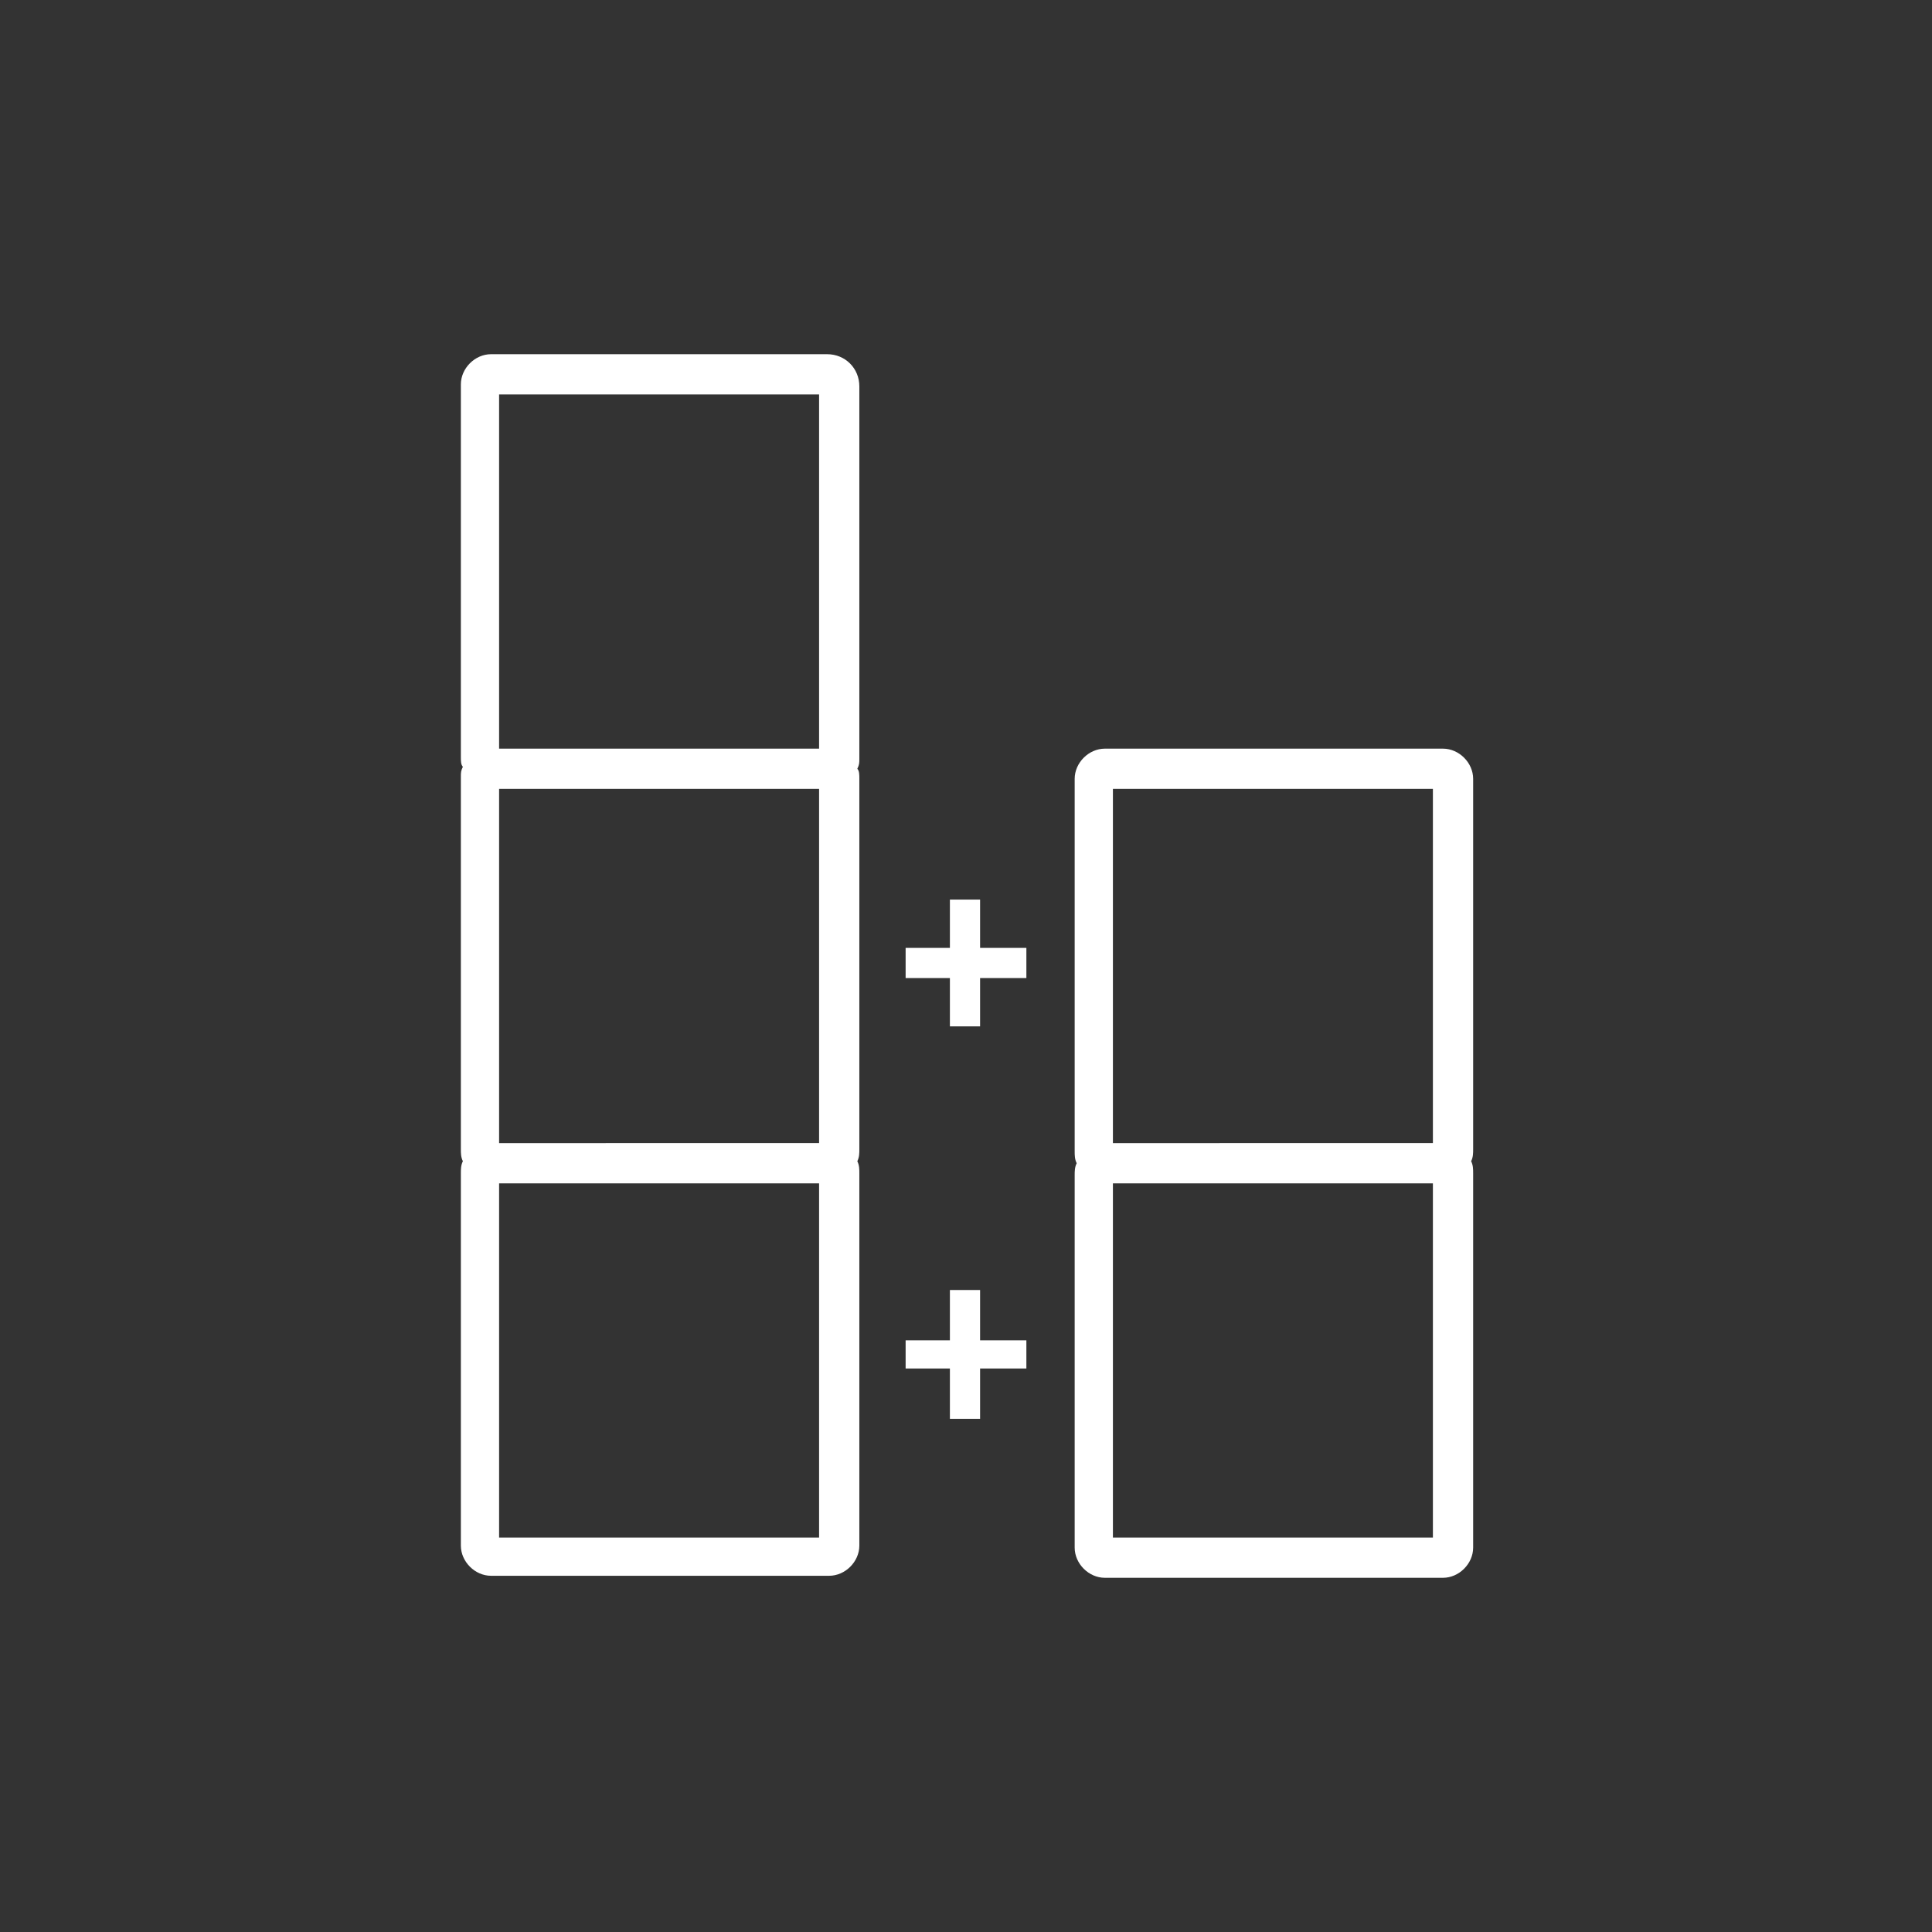
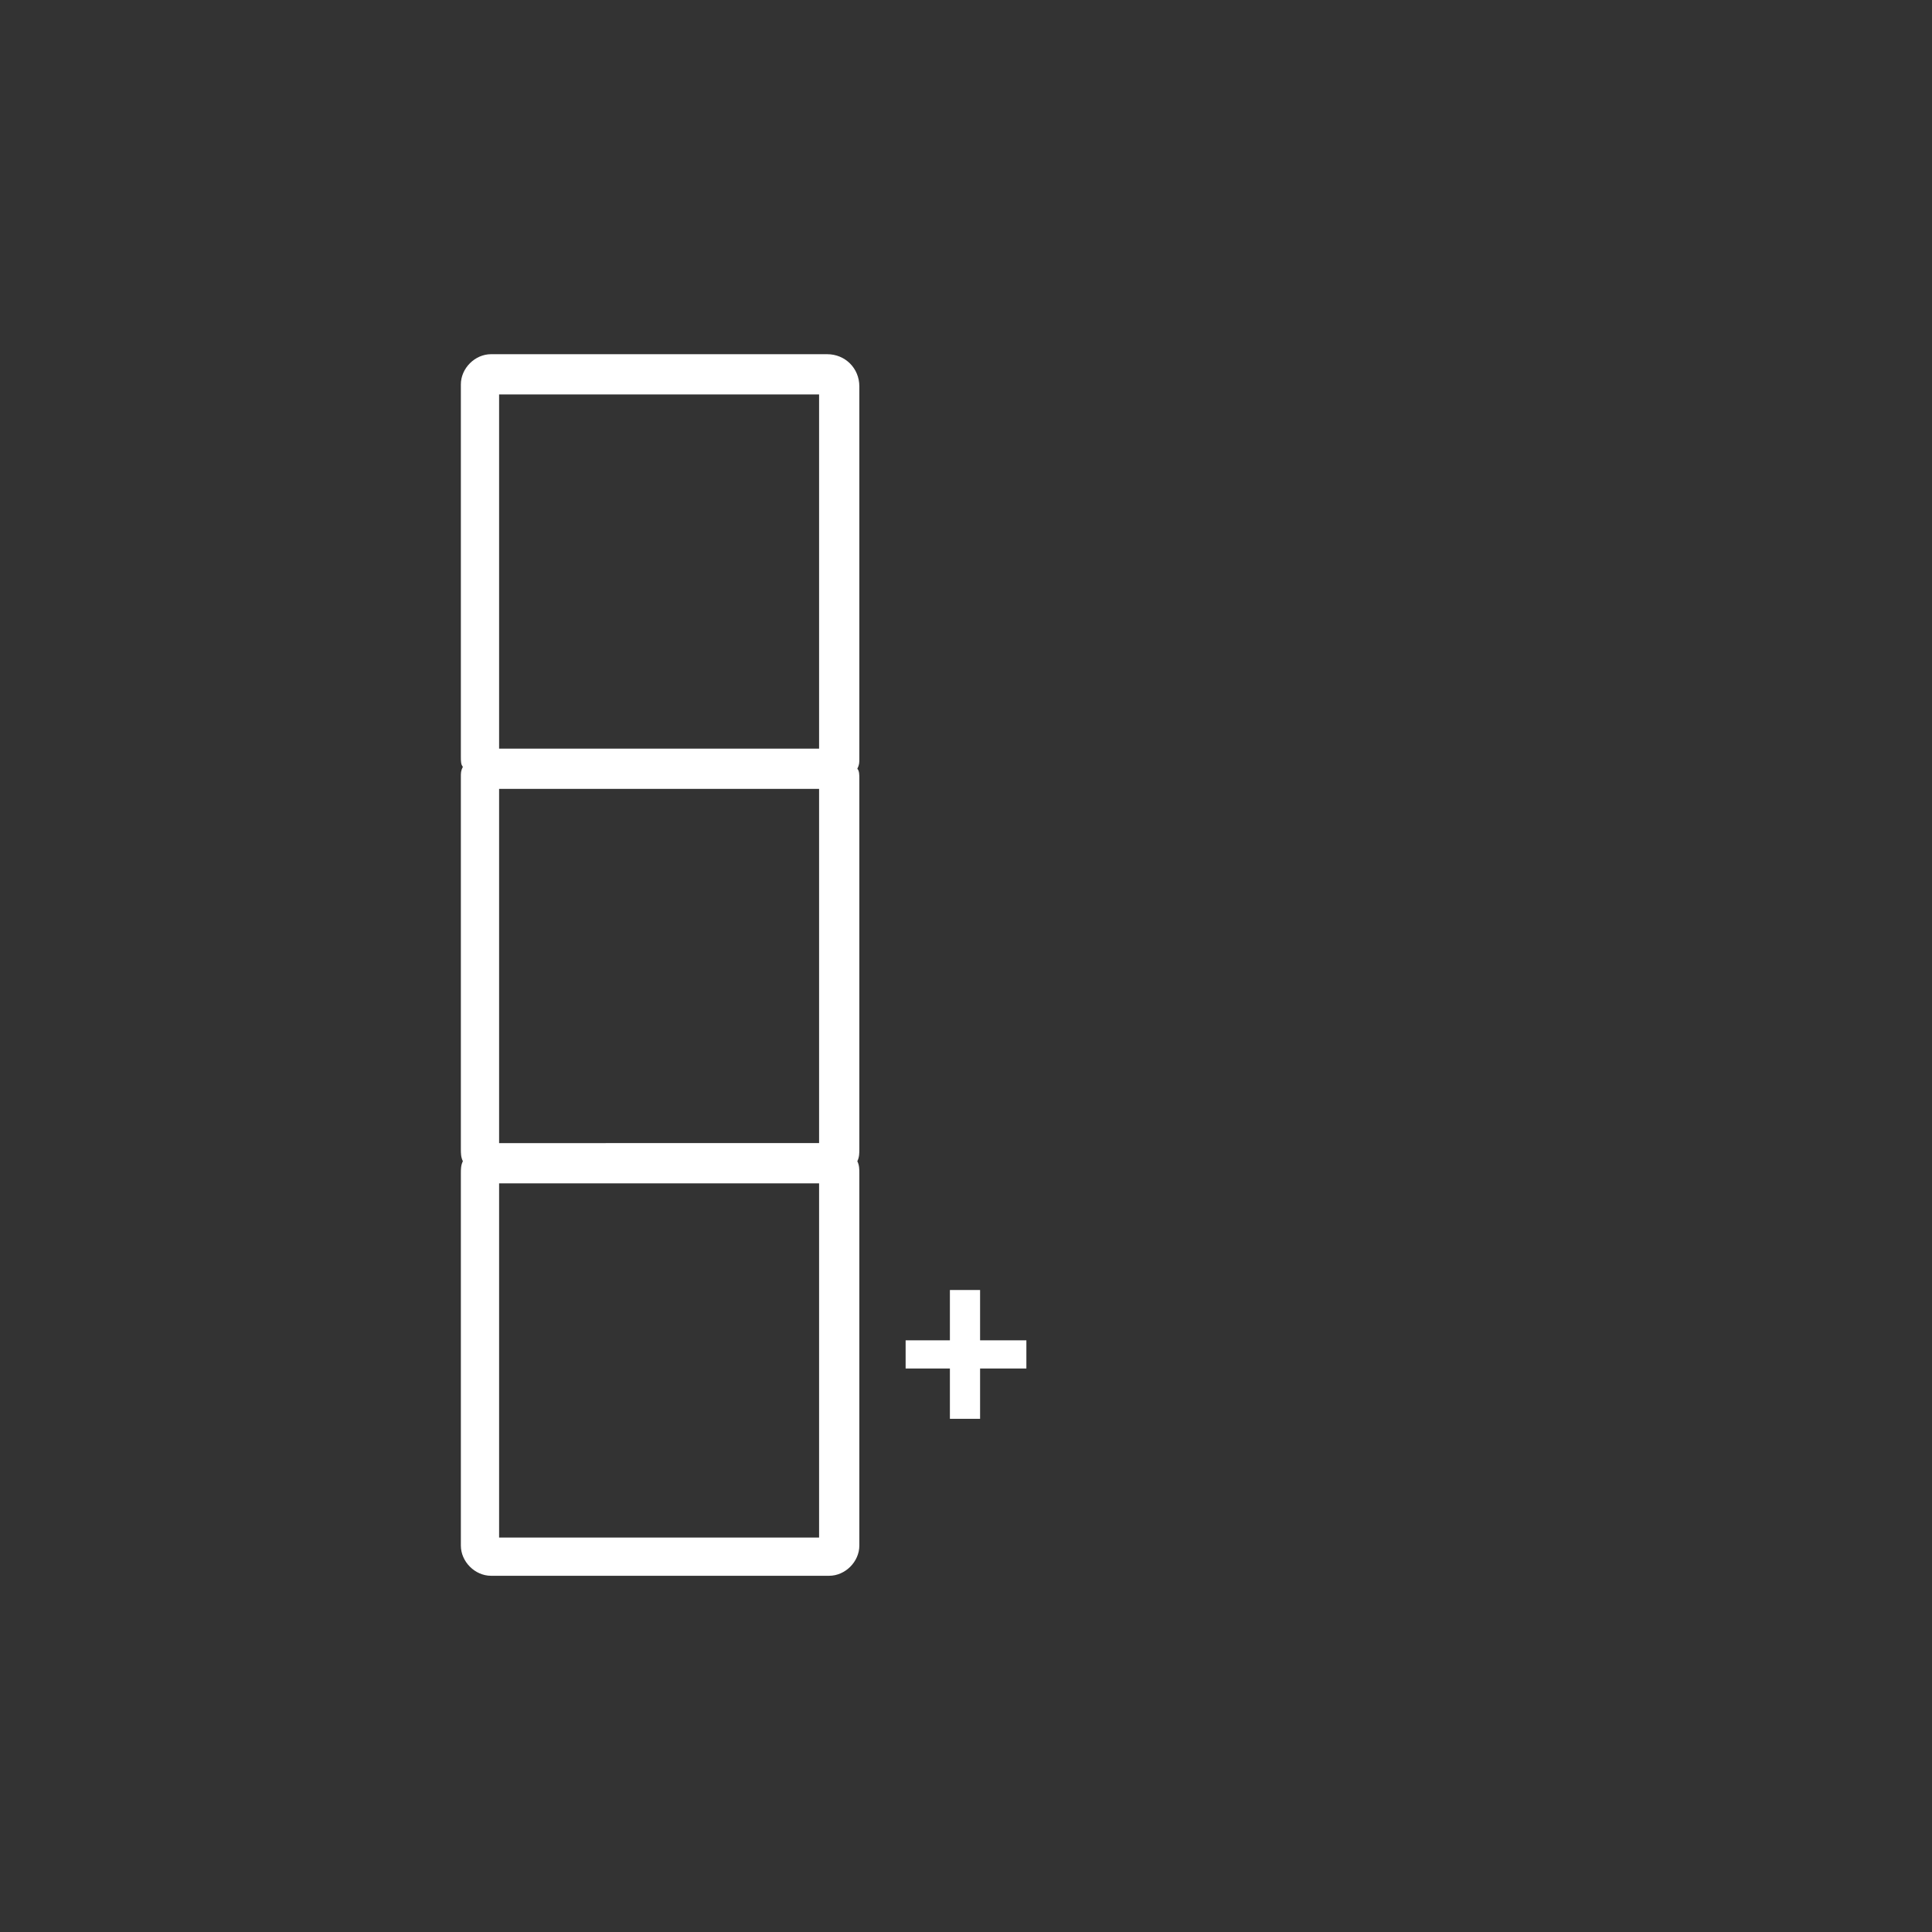
<svg xmlns="http://www.w3.org/2000/svg" version="1.1" id="Layer_1" x="0px" y="0px" viewBox="0 0 96 96" style="enable-background:new 0 0 96 96;" xml:space="preserve">
  <rect x="0" y="0" width="96" height="96" fill="#333333" stroke="none" />
  <style type="text/css">
	.st0{fill:#FFFFFF;}
</style>
  <g id="slices" transform="translate(47, 9)">
</g>
  <g>
    <path class="st0" d="M41.1,17.6H24.4c-0.8,0-1.5,0.7-1.5,1.5v18.5c0,0.2,0,0.4,0.1,0.5c-0.1,0.2-0.1,0.3-0.1,0.5v18.5   c0,0.2,0,0.4,0.1,0.6c-0.1,0.2-0.1,0.4-0.1,0.6v18.5c0,0.8,0.7,1.5,1.5,1.5h16.8c0.8,0,1.5-0.7,1.5-1.5V58.3c0-0.2,0-0.4-0.1-0.6   c0.1-0.2,0.1-0.4,0.1-0.6V38.7c0-0.2,0-0.4-0.1-0.5c0.1-0.2,0.1-0.3,0.1-0.5V19.2C42.7,18.3,42,17.6,41.1,17.6z M24.8,39.2h15.9   v17.6H24.8V39.2z M24.8,19.6h15.9v17.6H24.8V19.6z M40.7,76.4H24.8V58.8h15.9V76.4z" />
-     <path class="st0" d="M73.2,38.7c0-0.8-0.7-1.5-1.5-1.5H54.9c-0.8,0-1.5,0.7-1.5,1.5v18.5c0,0.2,0,0.4,0.1,0.6   c-0.1,0.2-0.1,0.4-0.1,0.6v18.5c0,0.8,0.7,1.5,1.5,1.5h16.8c0.8,0,1.5-0.7,1.5-1.5V58.3c0-0.2,0-0.4-0.1-0.6   c0.1-0.2,0.1-0.4,0.1-0.6V38.7z M55.3,39.2h15.9v17.6H55.3V39.2z M71.2,76.4H55.3V58.8h15.9V76.4z" />
-     <polygon class="st0" points="48.7,44.7 47.2,44.7 47.2,47.1 45,47.1 45,48.6 47.2,48.6 47.2,51 48.7,51 48.7,48.6 51,48.6 51,47.1    48.7,47.1  " />
    <polygon class="st0" points="48.7,64.1 47.2,64.1 47.2,66.6 45,66.6 45,68 47.2,68 47.2,70.5 48.7,70.5 48.7,68 51,68 51,66.6    48.7,66.6  " />
  </g>
</svg>